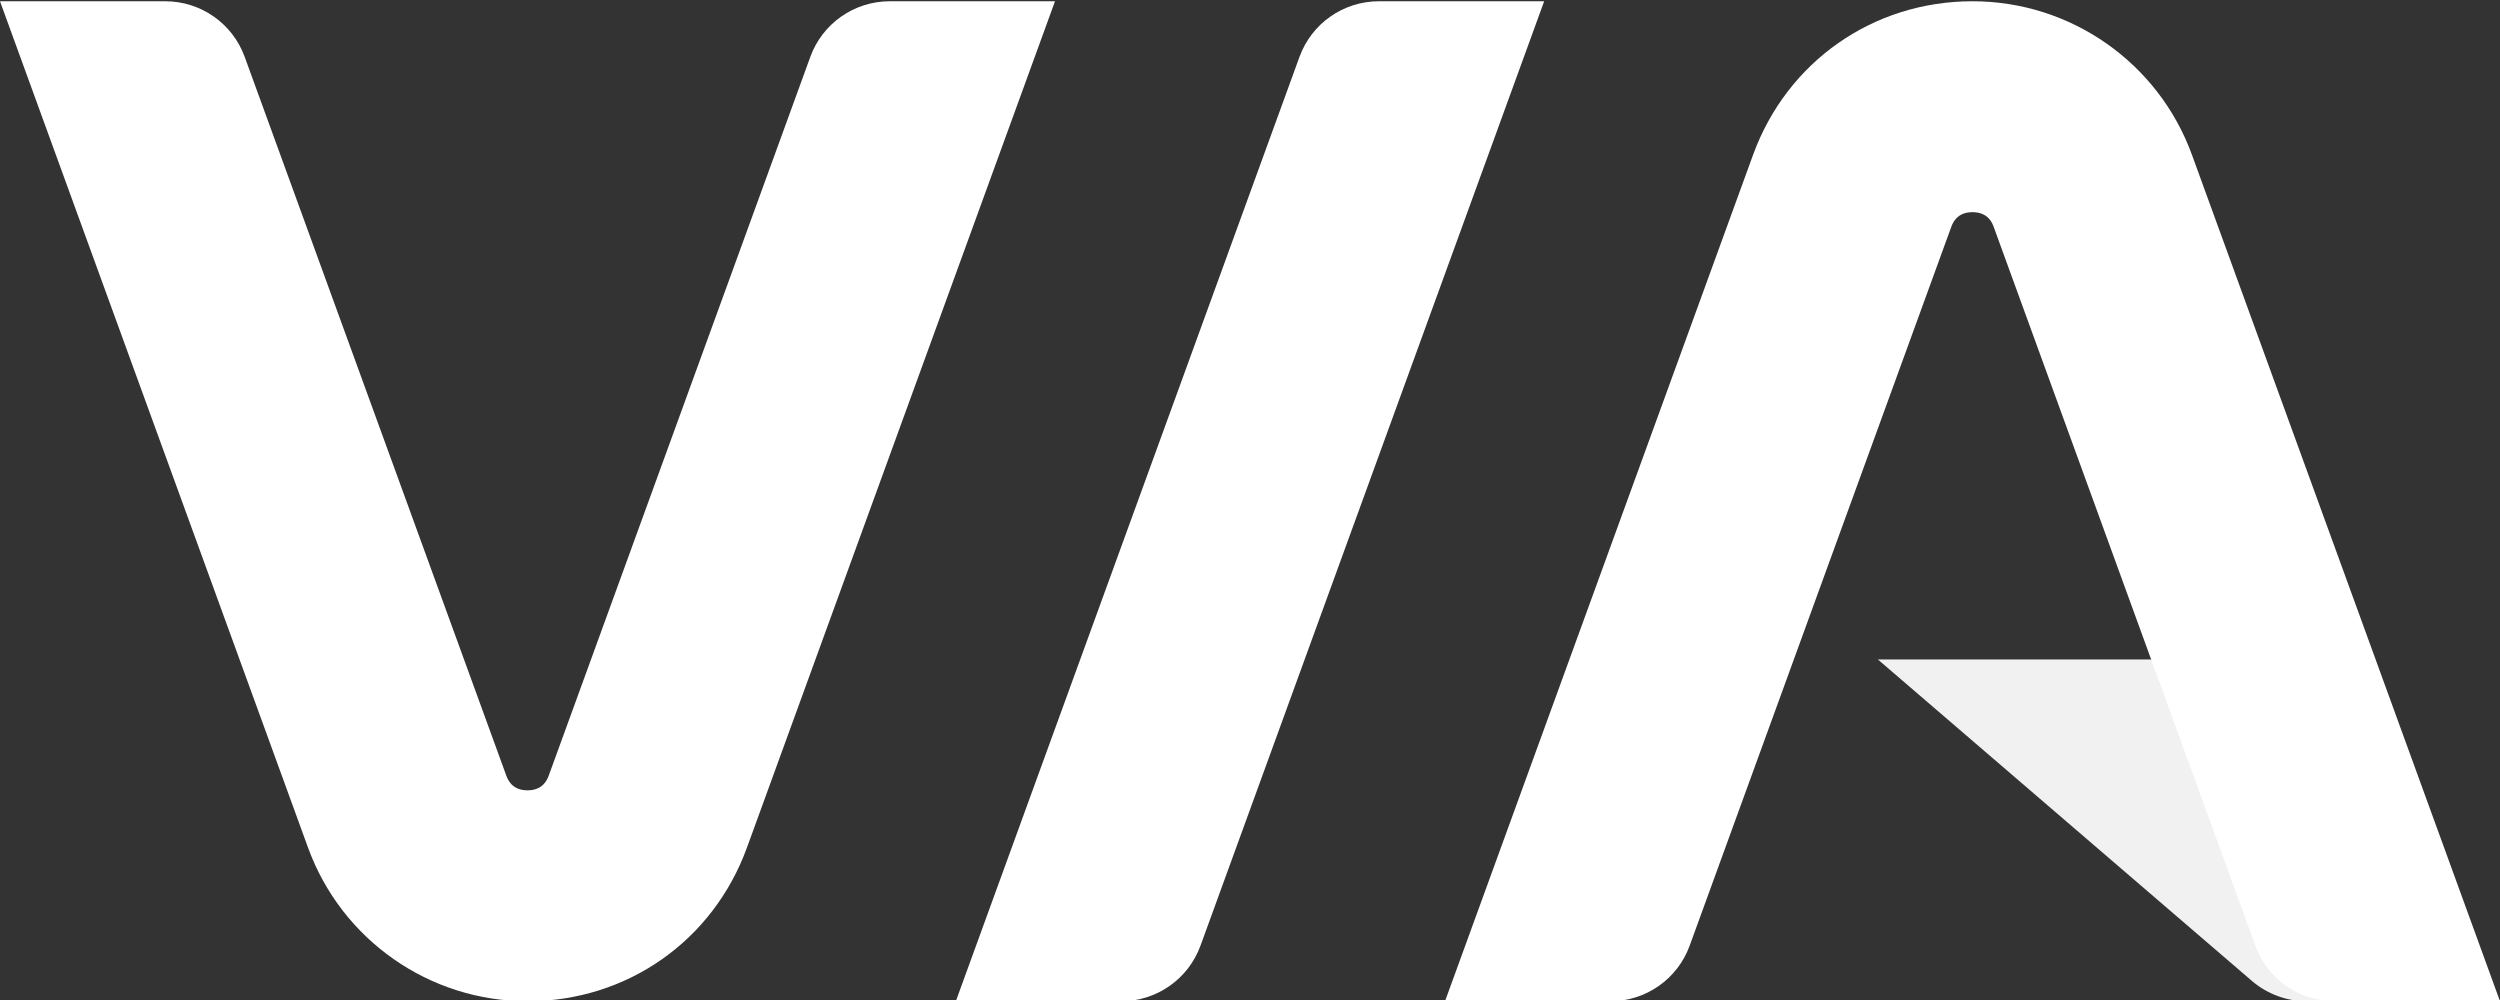
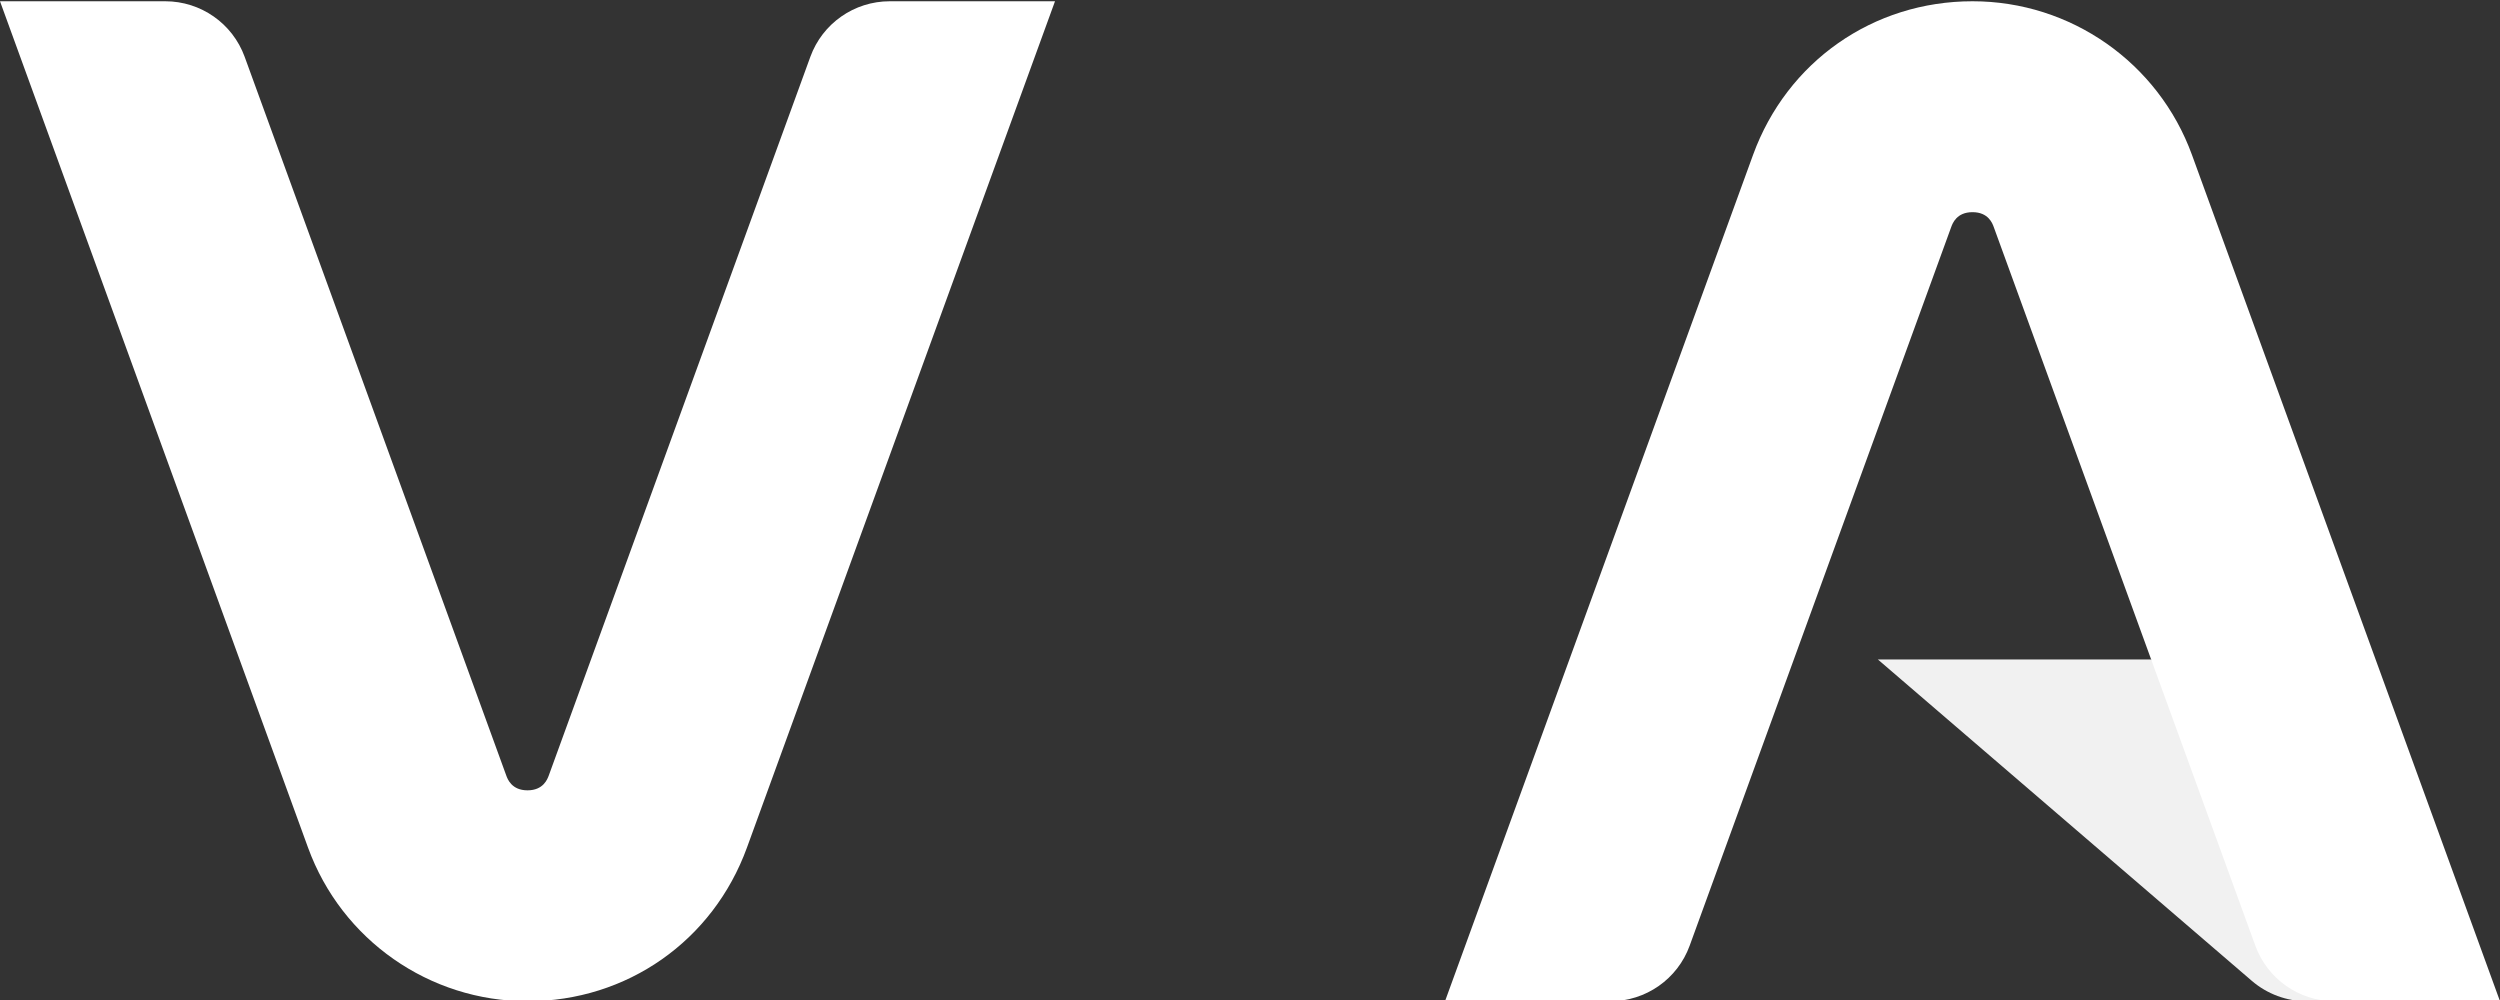
<svg xmlns="http://www.w3.org/2000/svg" width="75" height="30" viewBox="0 0 75 30" fill="none">
  <rect x="0" y="0" width="75" height="30" fill="#333333" stroke="none" />
  <g clip-path="url(#clip0_2267_2460)">
    <path d="M9.241 25.429C10.248 28.196 12.879 30.037 15.823 30.037H15.827C18.807 30.037 21.39 28.227 22.409 25.427L31.65 0.038H26.692C25.626 0.038 24.674 0.704 24.31 1.705L16.464 23.263C16.423 23.373 16.301 23.71 15.825 23.71C15.35 23.71 15.227 23.373 15.187 23.263L7.34 1.705C6.976 0.704 6.024 0.038 4.959 0.038H0L9.241 25.429Z" fill="white" />
-     <path d="M64.534 19.783H56.335L67.554 29.425C68.014 29.82 68.6 30.038 69.207 30.038H75L64.534 19.783Z" fill="#F1F1F1" />
+     <path d="M64.534 19.783H56.335L67.554 29.425C68.014 29.82 68.6 30.038 69.207 30.038H75L64.534 19.783" fill="#F1F1F1" />
    <path d="M65.759 4.646C64.752 1.879 62.121 0.038 59.177 0.038H59.173C56.193 0.038 53.61 1.848 52.591 4.648L43.35 30.037H48.309C49.374 30.037 50.326 29.371 50.69 28.37L58.536 6.812C58.577 6.701 58.699 6.365 59.175 6.365C59.651 6.365 59.773 6.701 59.813 6.812L67.66 28.37C68.024 29.371 68.976 30.037 70.041 30.037H75L65.759 4.646Z" fill="white" />
-     <path d="M41.367 0.038C40.301 0.038 39.349 0.704 38.985 1.705L28.675 30.037H33.633C34.699 30.037 35.65 29.371 36.015 28.369L46.325 0.038H41.367Z" fill="white" />
  </g>
  <defs>
    <clipPath id="clip0_2267_2460">
      <rect width="75" height="30" fill="white" />
    </clipPath>
  </defs>
</svg>